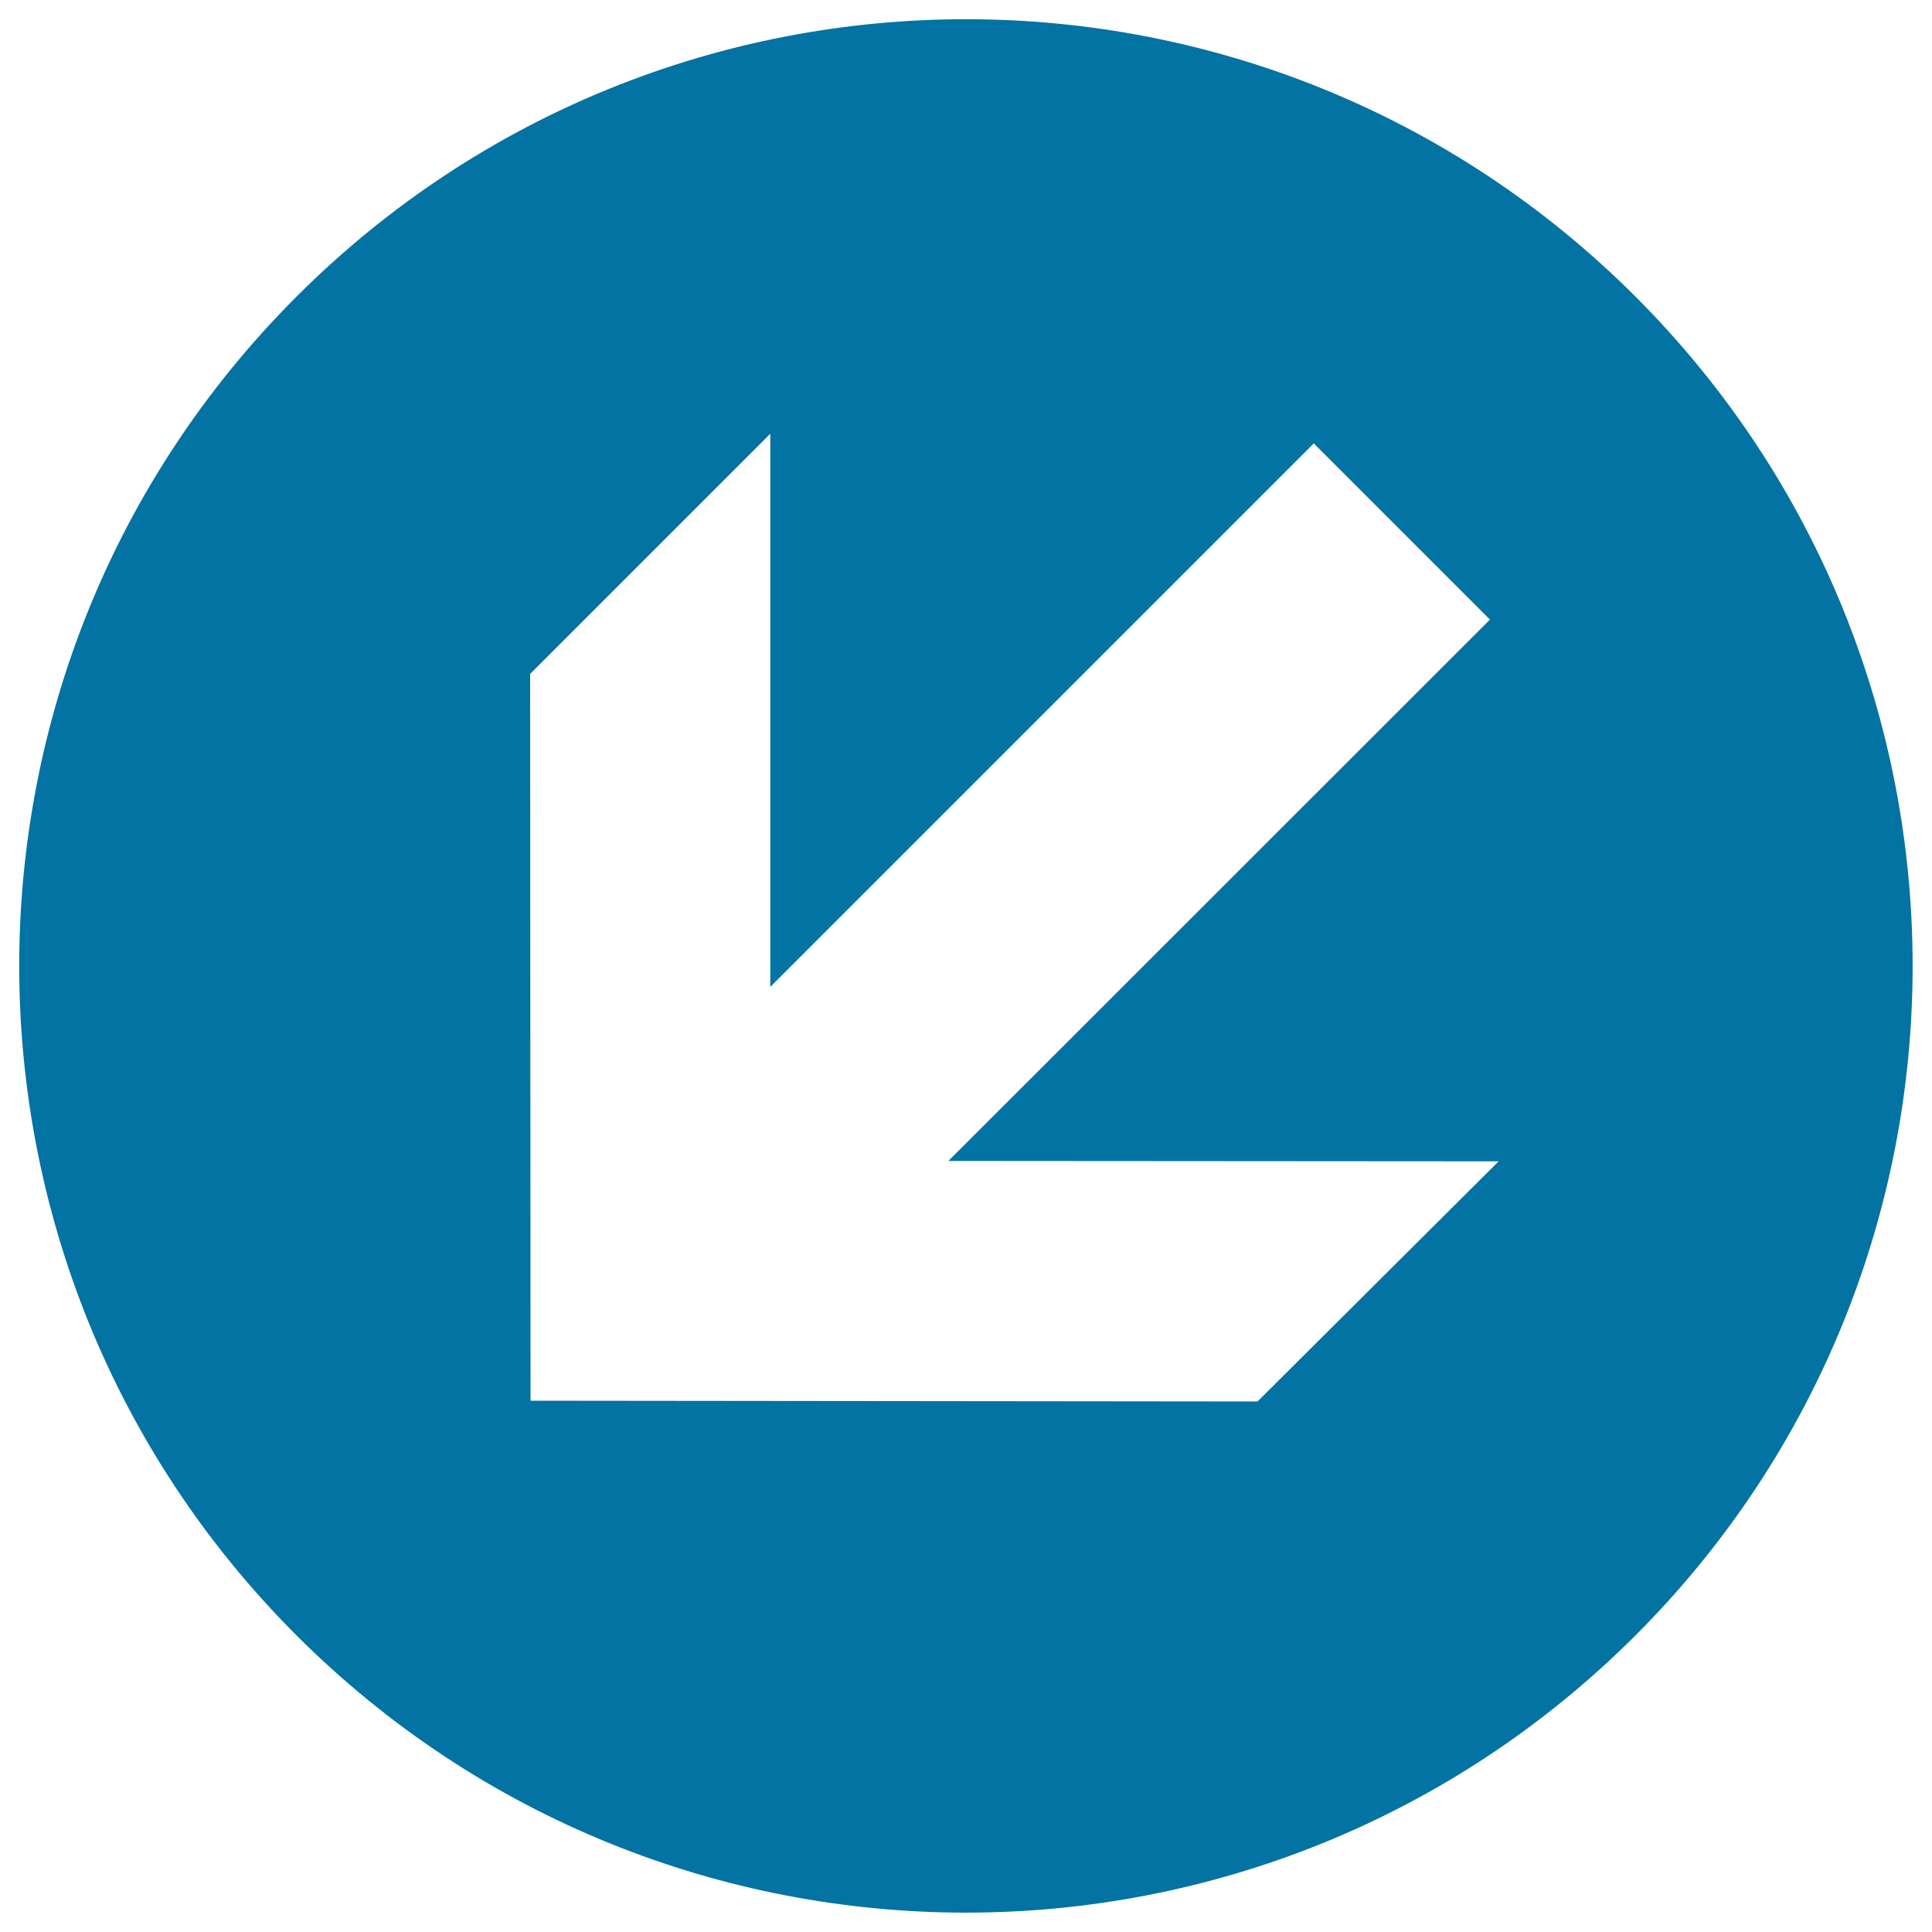
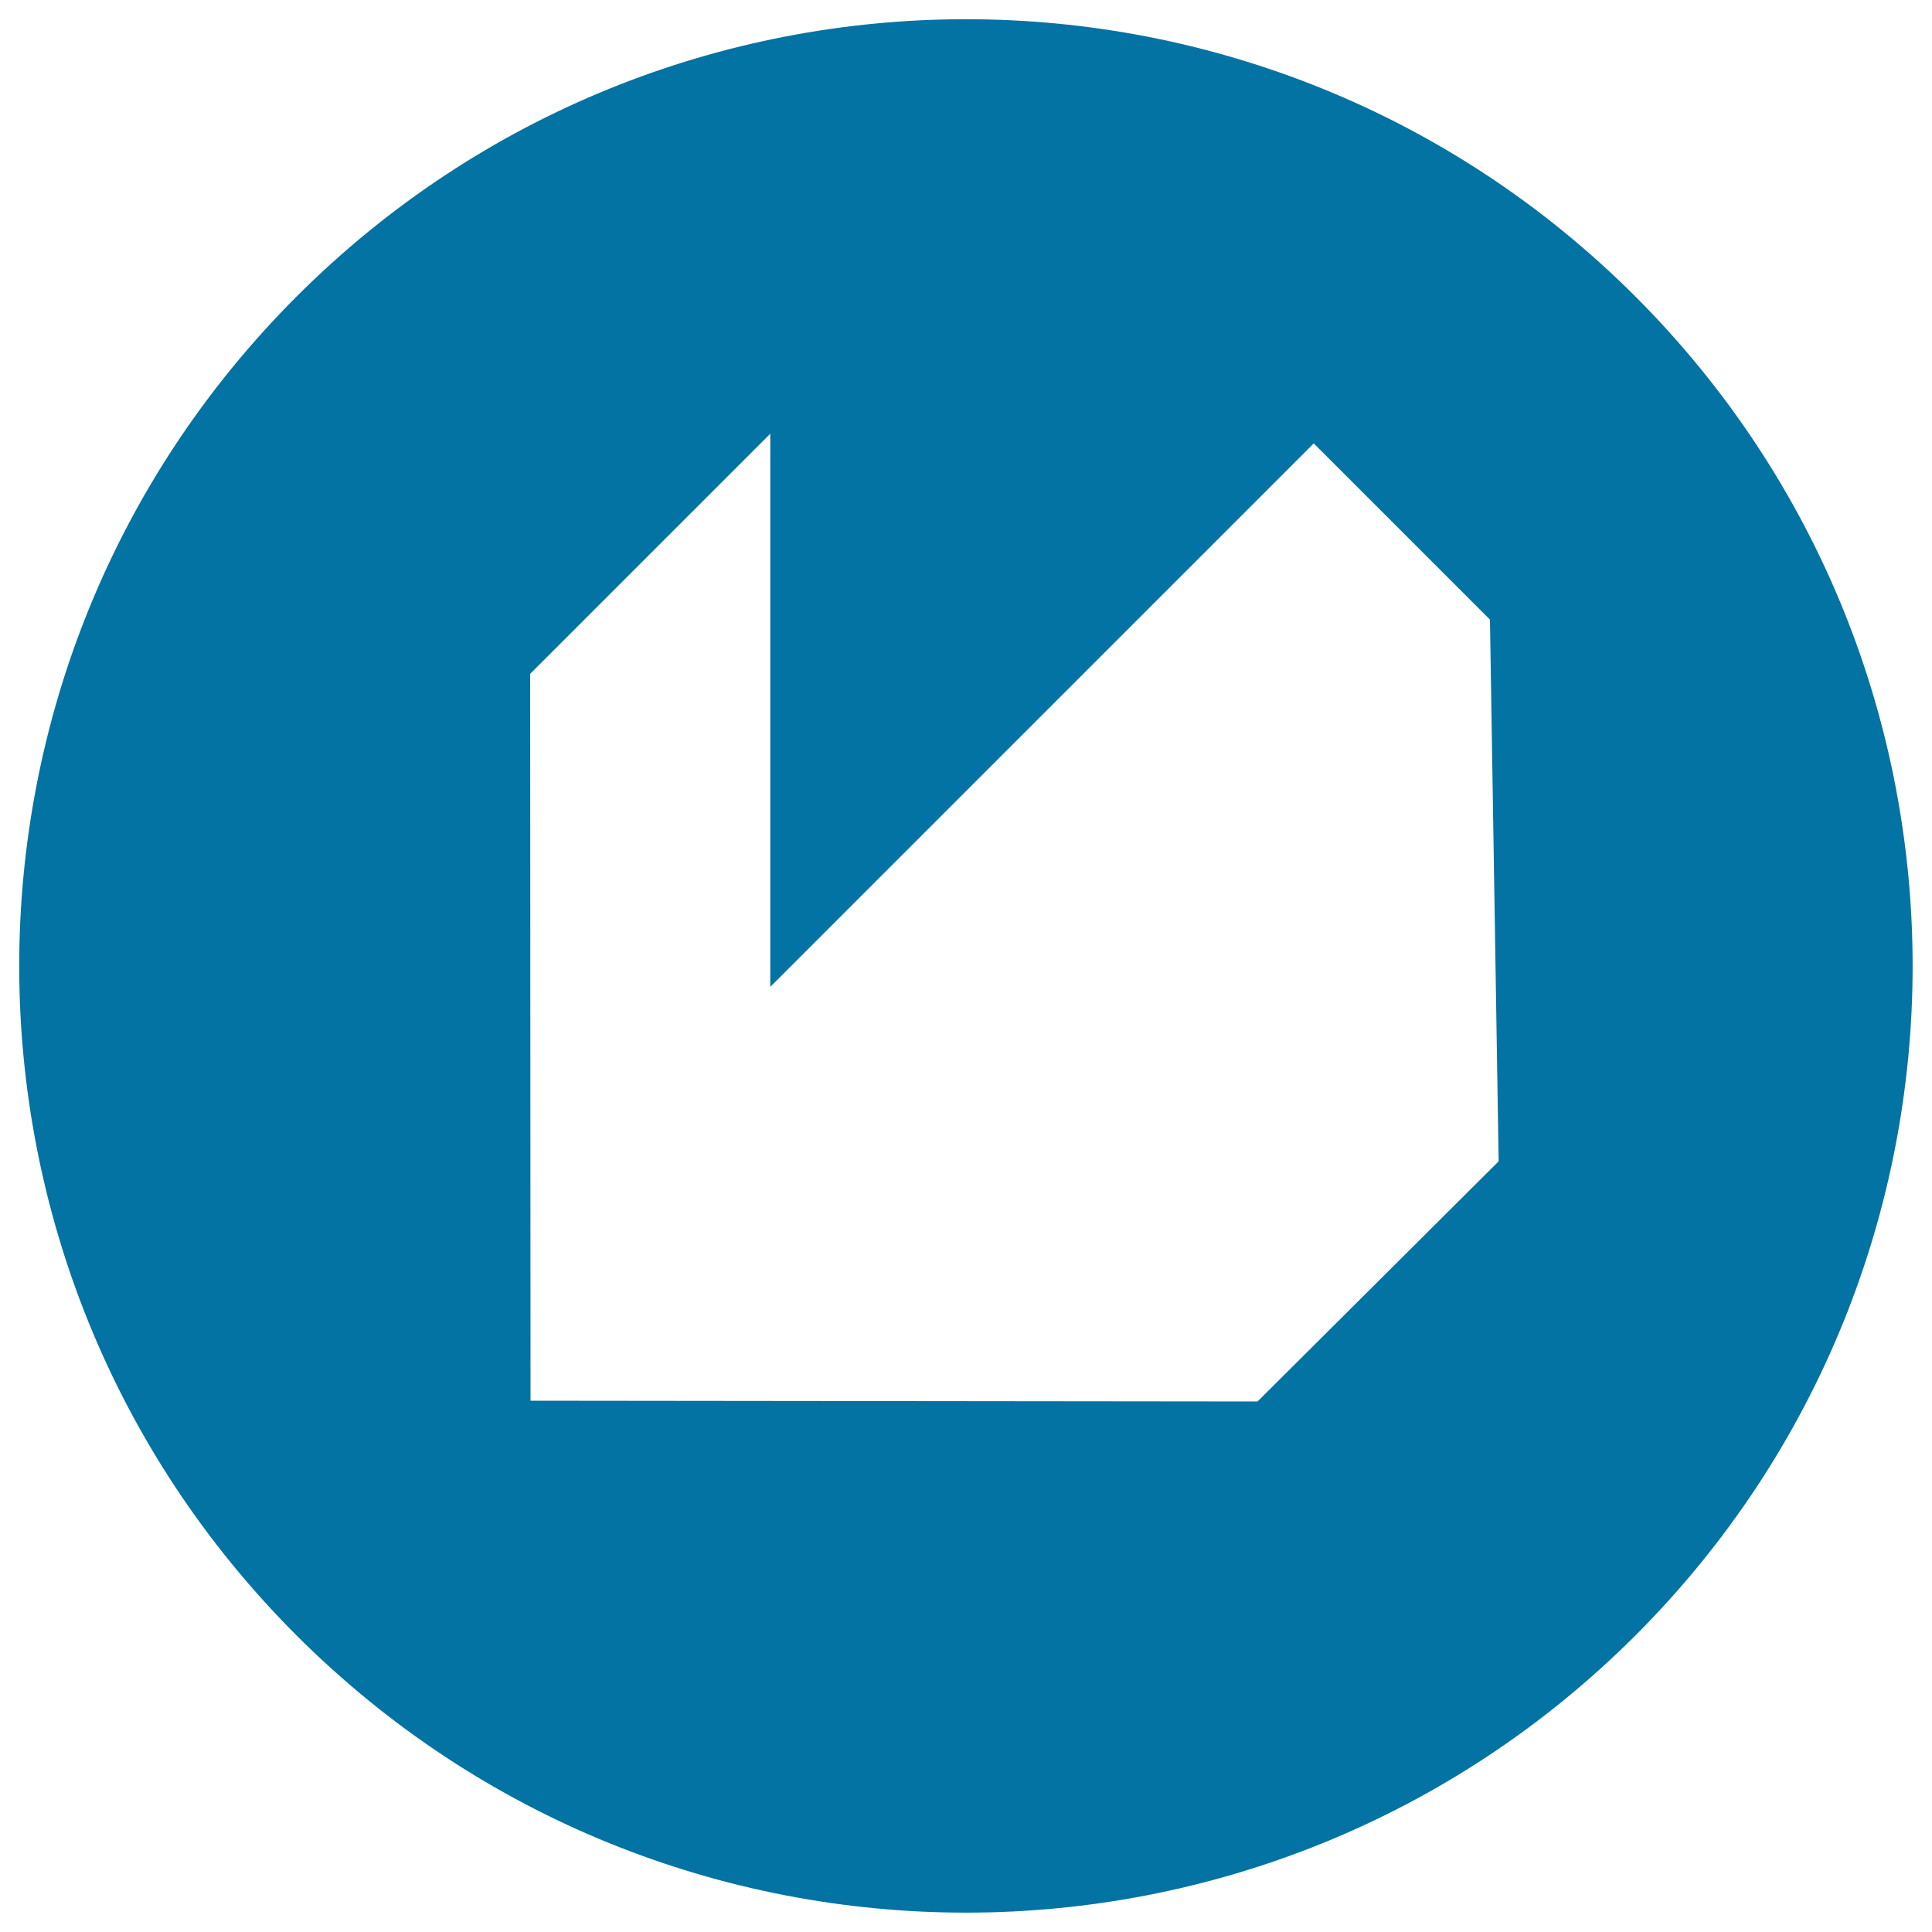
<svg xmlns="http://www.w3.org/2000/svg" viewBox="0 0 1000 1000" style="fill:#0273a2">
  <title>Down Arrow Button SVG icon</title>
  <g>
-     <path d="M846.5,846.5c191.3-191.4,191.3-501.6,0-693c-191.4-191.4-501.6-191.4-693,0c-191.4,191.4-191.4,501.6,0,693C344.9,1037.8,655.1,1037.8,846.5,846.5z M775.7,601.1L650.9,725.4L274.6,725l-0.2-376.2l124.3-124.3v286.3L680,229.5l91.2,91.2L490.9,600.9L775.7,601.1z" />
+     <path d="M846.5,846.5c191.3-191.4,191.3-501.6,0-693c-191.4-191.4-501.6-191.4-693,0c-191.4,191.4-191.4,501.6,0,693C344.9,1037.8,655.1,1037.8,846.5,846.5z M775.7,601.1L650.9,725.4L274.6,725l-0.2-376.2l124.3-124.3v286.3L680,229.5l91.2,91.2L775.7,601.1z" />
  </g>
</svg>